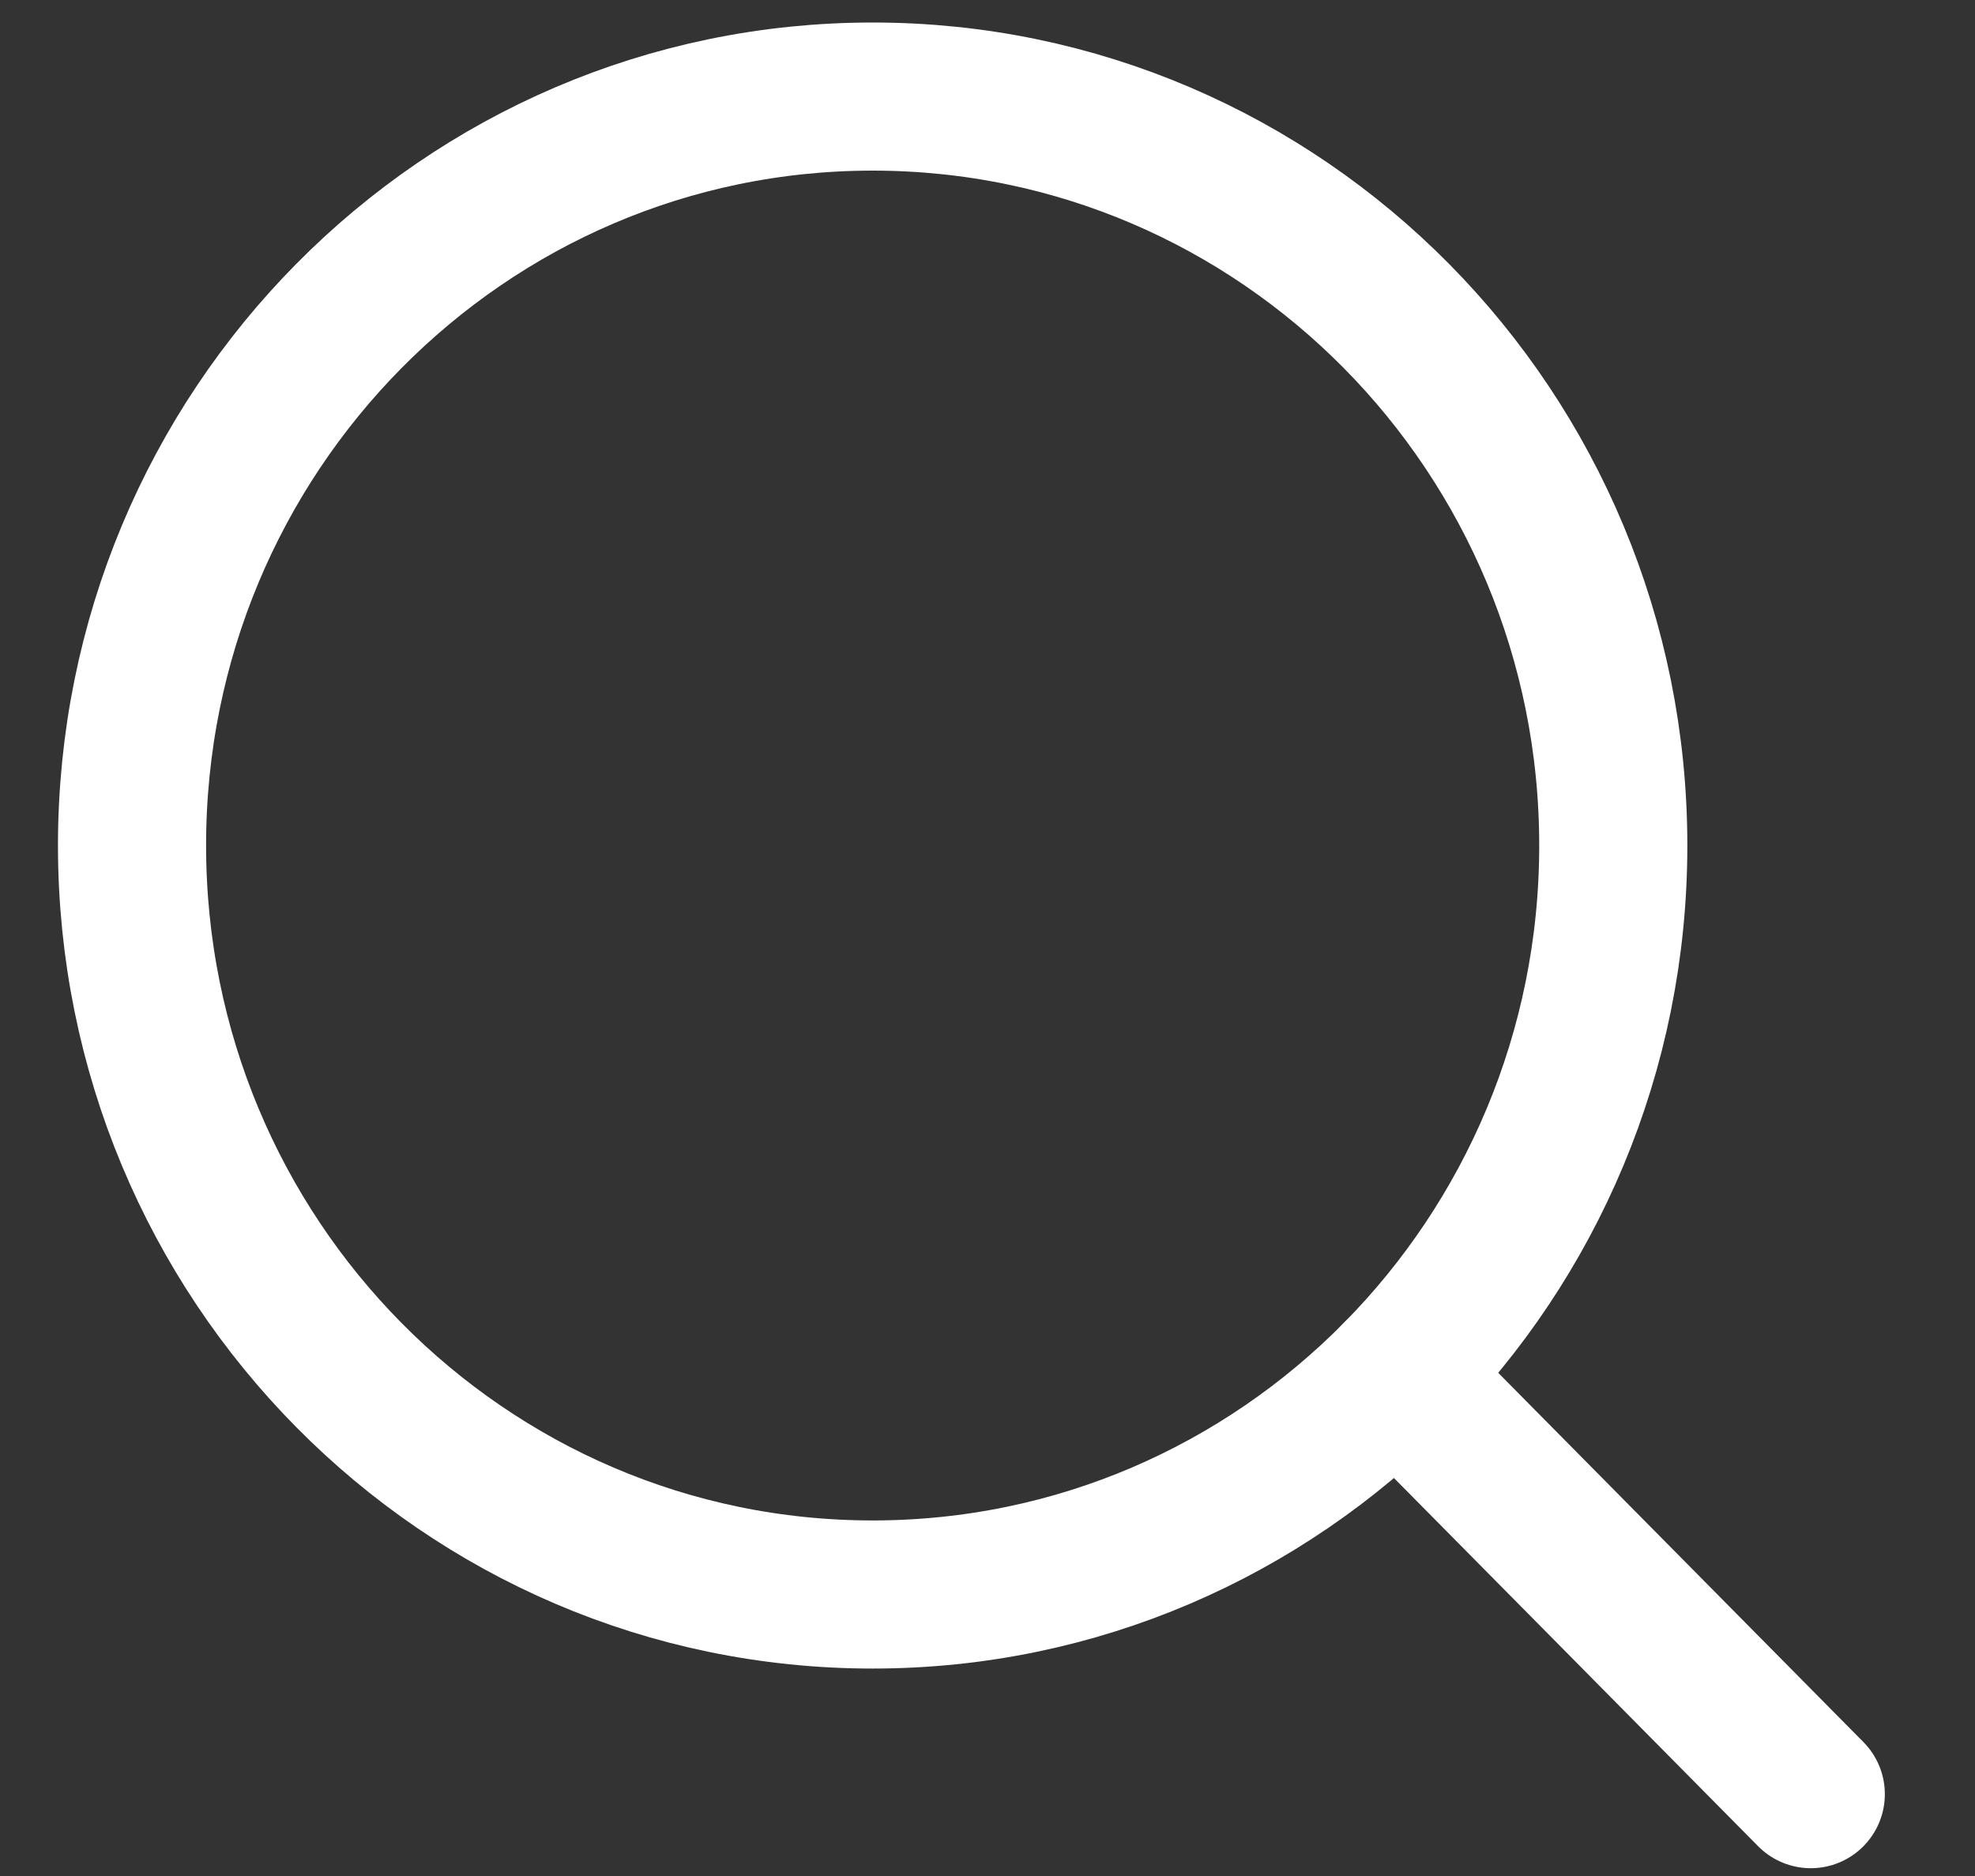
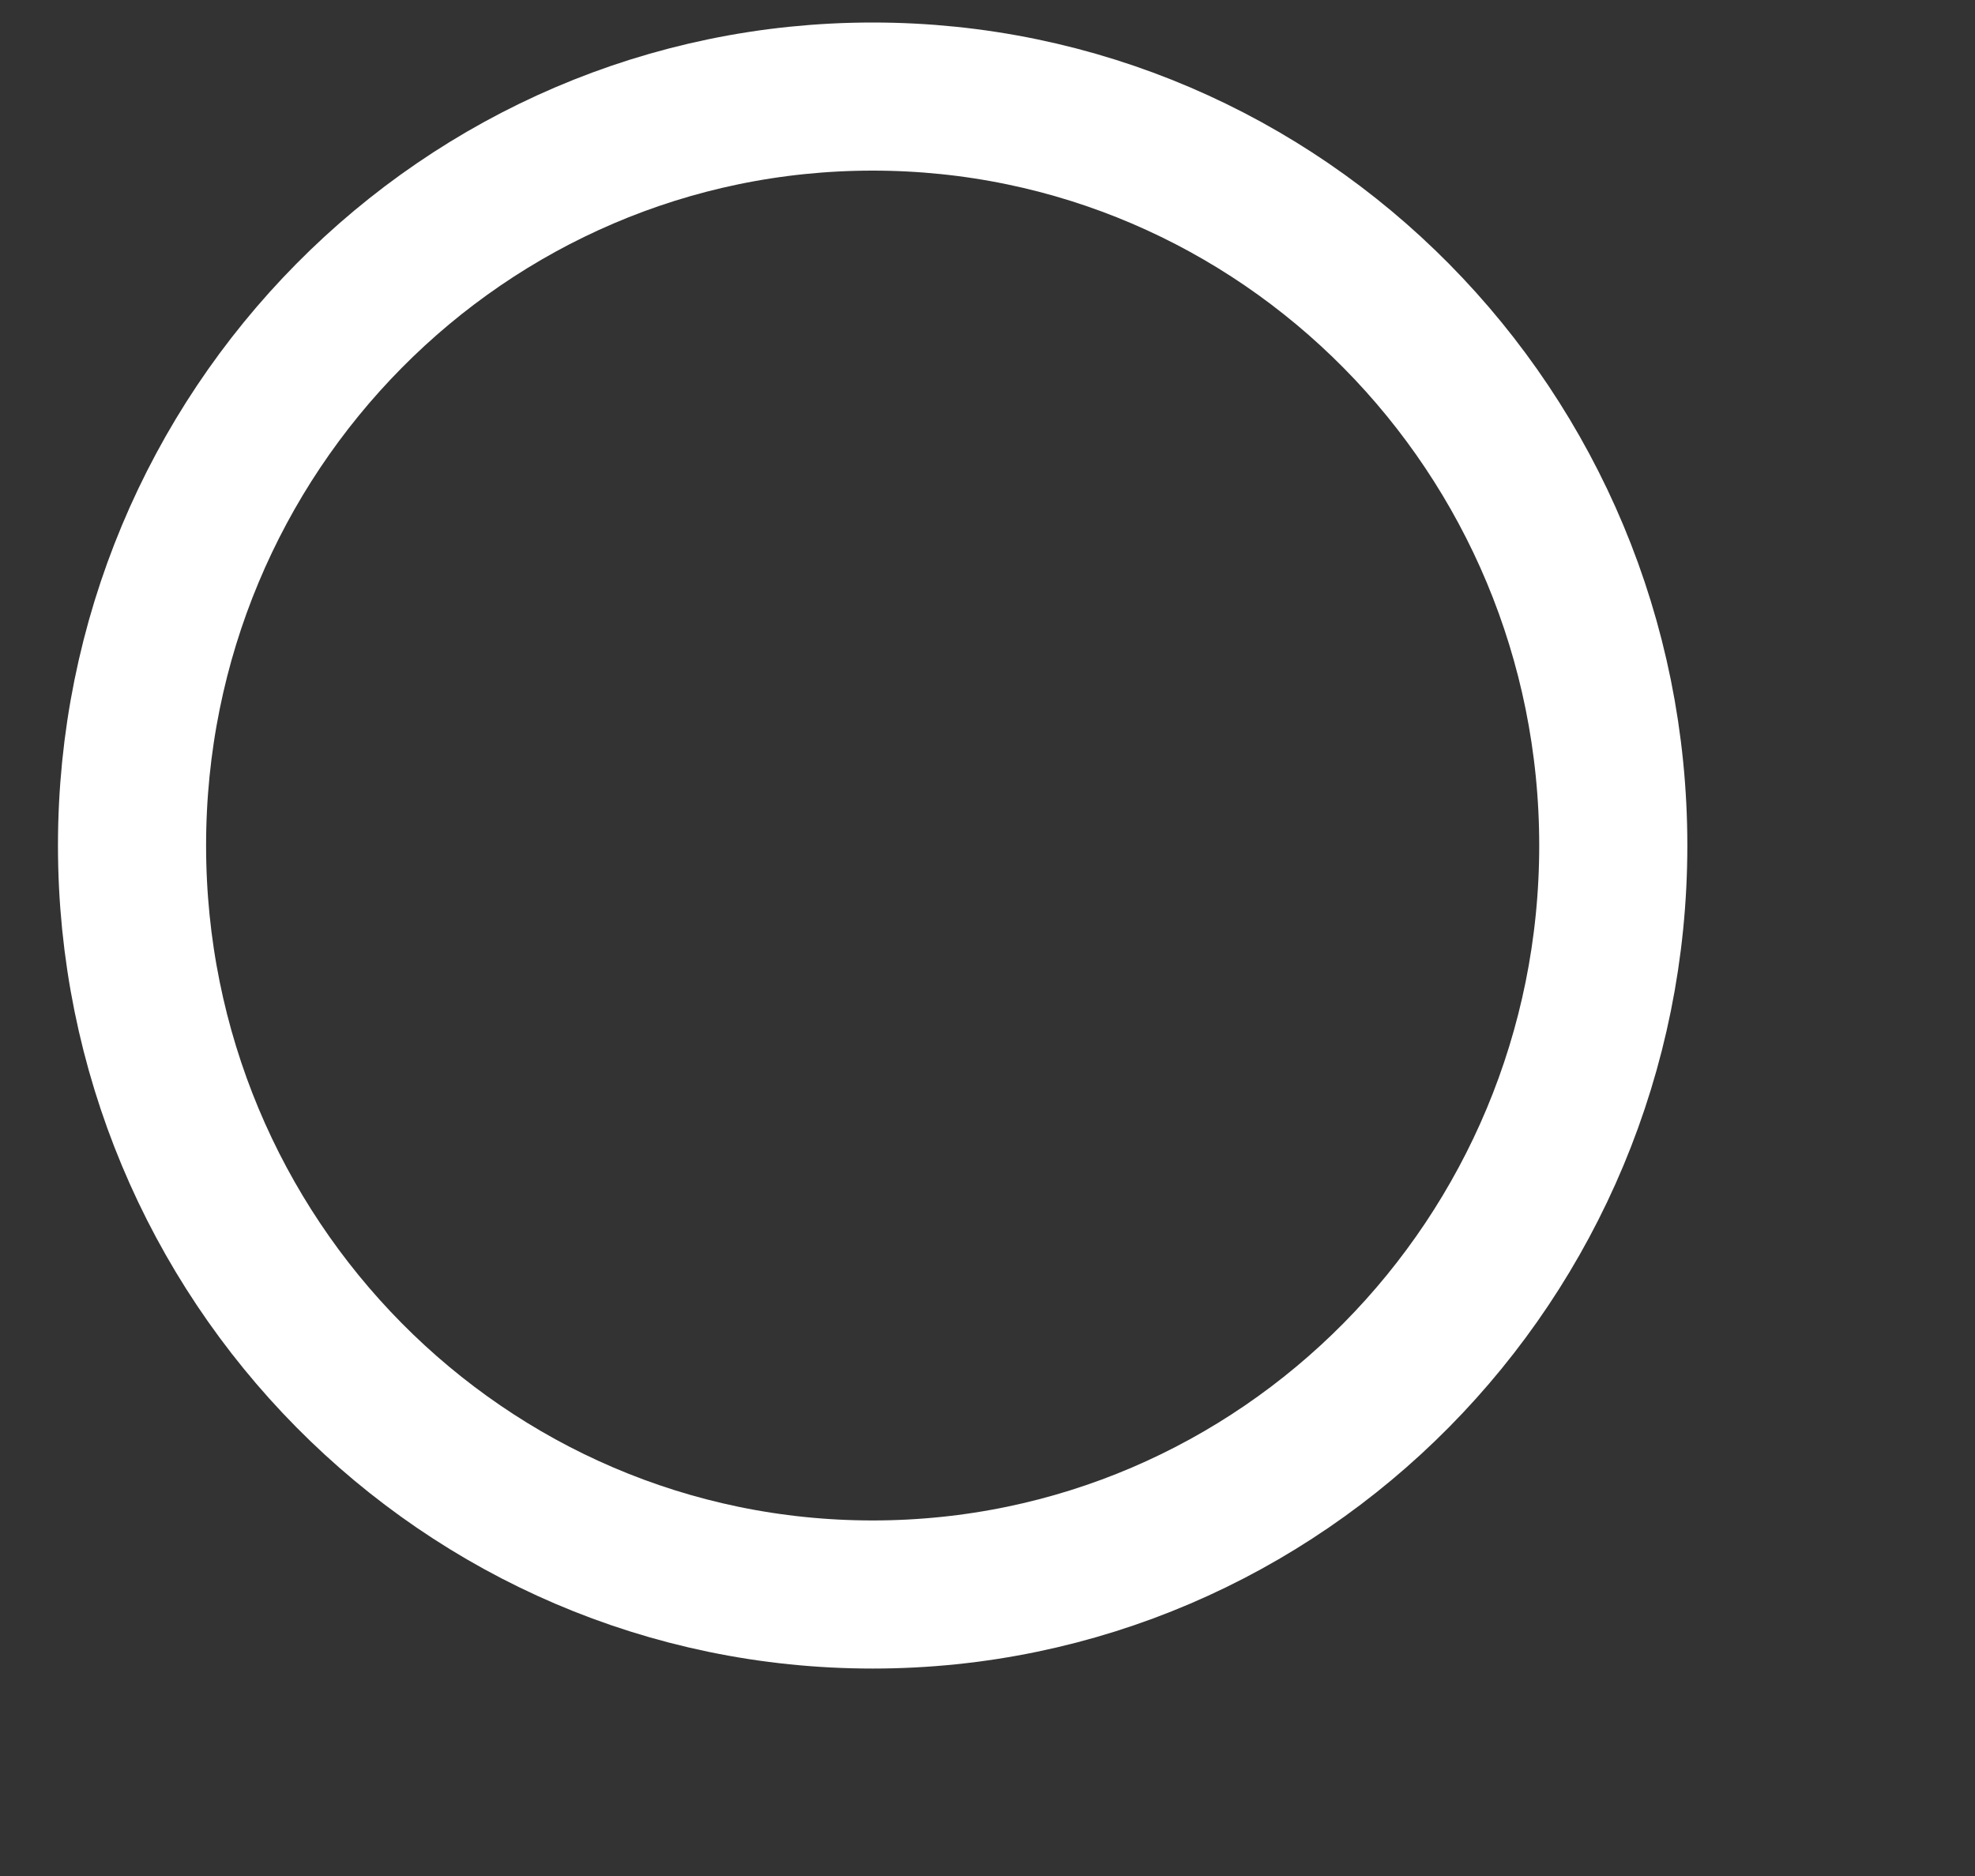
<svg xmlns="http://www.w3.org/2000/svg" width="20" height="19" viewBox="0 0 20 19" fill="none">
  <rect x="0" y="0" width="20" height="19" fill="#333333" stroke="none" />
  <path d="M16.337 8.563C16.337 12.753 12.979 16.149 8.837 16.149C4.695 16.149 1.337 12.753 1.337 8.563C1.337 4.374 4.695 0.978 8.837 0.978C12.979 0.978 16.337 4.374 16.337 8.563Z" stroke="white" stroke-width="1.5" stroke-linecap="round" stroke-linejoin="round" />
-   <path d="M18.337 18.171L14.14 13.927" stroke="white" stroke-width="1.5" stroke-linecap="round" stroke-linejoin="round" />
</svg>